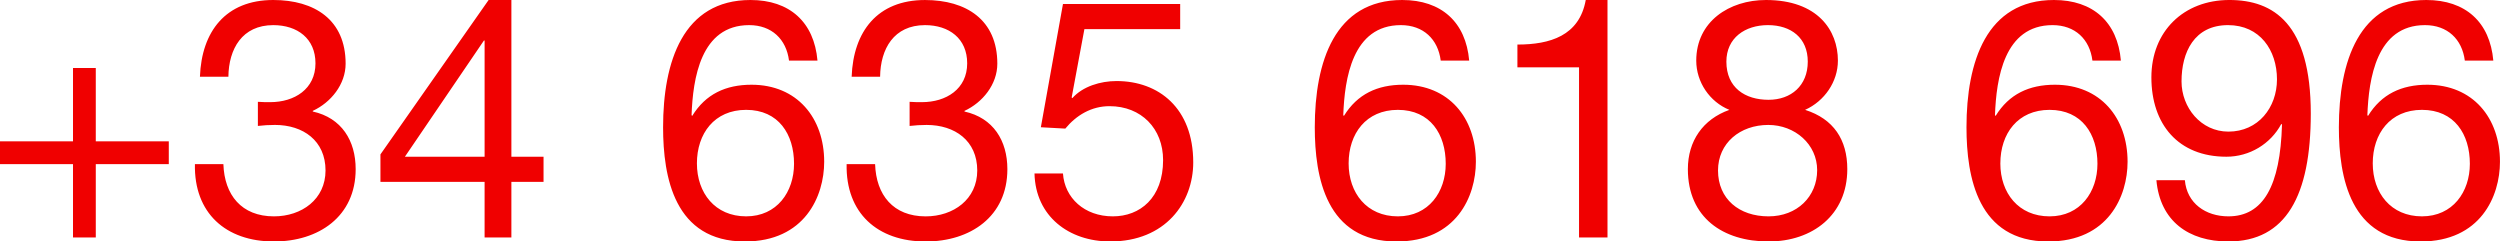
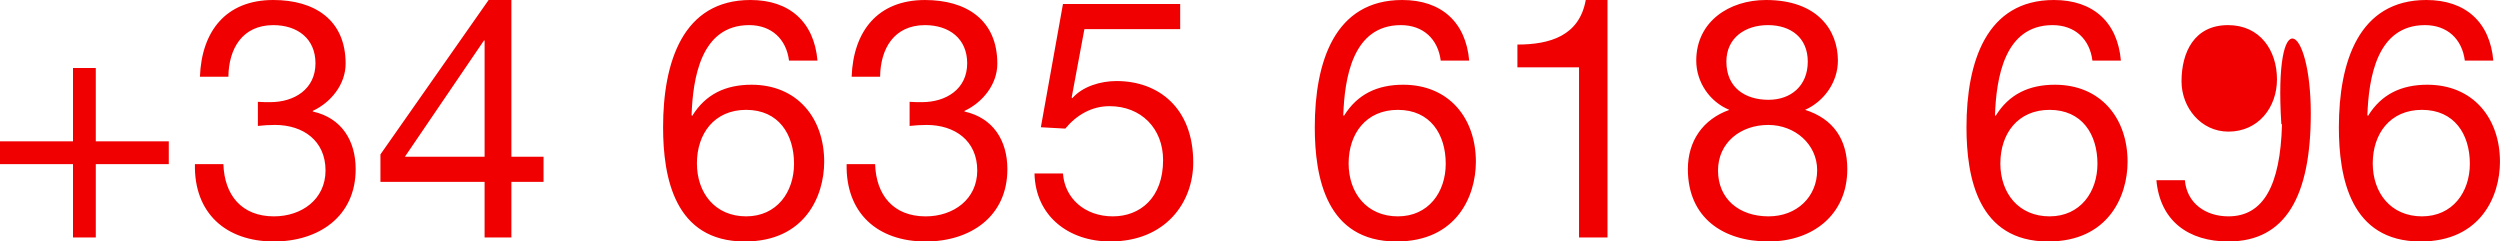
<svg xmlns="http://www.w3.org/2000/svg" width="319.155" height="30.828" viewBox="0 0 319.155 30.828">
  <g fill="#F00000">
-     <path d="M12.228 18.042h9.32v2.908h-9.32v9.362H9.32V20.95H0v-2.908h9.32V8.68h2.908v9.362zM32.92 12.998c.556.043 1.07.043 1.582.043 3.08 0 5.772-1.666 5.772-4.958 0-3.164-2.31-4.875-5.387-4.875-3.977 0-5.687 3.036-5.73 6.584h-3.633C25.737 4.02 28.816 0 34.887 0c5.26 0 9.235 2.522 9.235 8.124 0 2.65-1.88 4.96-4.19 6.028v.085c3.677.813 5.473 3.72 5.473 7.354 0 6.073-4.746 9.237-10.432 9.237-6.157 0-10.22-3.636-10.09-9.877h3.634c.128 3.934 2.31 6.67 6.456 6.67 3.548 0 6.584-2.182 6.584-5.857 0-3.807-2.864-5.815-6.456-5.815-.726 0-1.495.044-2.18.128v-3.078zM65.285 20.01h4.104v3.206h-4.105v7.098h-3.42v-7.098H48.568V19.71L62.378 0h2.907v20.01zm-3.42 0V5.172h-.085L51.69 20.007h10.175v.002zM100.728 7.74c-.342-2.737-2.223-4.533-5.088-4.533-6.2 0-7.183 6.84-7.354 11.5l.085.086c1.71-2.78 4.277-3.976 7.57-3.976 5.813 0 9.277 4.232 9.277 9.834 0 4.404-2.48 10.178-10.133 10.178-8.98 0-10.433-8.21-10.433-14.58C84.65 7.91 87.175 0 95.81 0c5.003 0 8.125 2.822 8.552 7.74h-3.634zM88.97 20.863c0 3.763 2.31 6.757 6.285 6.757 3.934 0 6.114-3.12 6.114-6.713 0-3.762-1.968-6.883-6.115-6.883-4.062 0-6.285 3.036-6.285 6.84zM116.12 12.998c.555.043 1.068.043 1.58.043 3.08 0 5.773-1.666 5.773-4.958 0-3.164-2.31-4.875-5.387-4.875-3.977 0-5.687 3.036-5.73 6.584h-3.633c.213-5.77 3.29-9.79 9.362-9.79 5.26 0 9.235 2.522 9.235 8.124 0 2.65-1.88 4.96-4.19 6.028v.085c3.677.813 5.473 3.72 5.473 7.354 0 6.073-4.746 9.237-10.432 9.237-6.156 0-10.218-3.636-10.09-9.877h3.635c.128 3.934 2.31 6.67 6.456 6.67 3.55 0 6.585-2.182 6.585-5.857 0-3.807-2.864-5.815-6.456-5.815-.728 0-1.497.044-2.18.128v-3.078zM150.664 3.72h-12.228l-1.625 8.722.086.085c1.326-1.497 3.59-2.18 5.644-2.18 5.387 0 9.79 3.462 9.79 10.39 0 5.13-3.547 10.09-10.602 10.09-5.26 0-9.535-3.206-9.663-8.68h3.634c.212 3.12 2.735 5.474 6.37 5.474 3.462 0 6.413-2.352 6.413-7.184 0-4.02-2.78-6.883-6.84-6.883-2.31 0-4.234 1.154-5.645 2.864l-3.12-.172L135.7.513h14.964V3.72zM183.926 7.74c-.343-2.737-2.224-4.533-5.088-4.533-6.2 0-7.185 6.84-7.354 11.5l.086.086c1.71-2.78 4.275-3.976 7.568-3.976 5.813 0 9.276 4.232 9.276 9.834 0 4.404-2.48 10.178-10.134 10.178-8.98 0-10.432-8.21-10.432-14.58C167.85 7.91 170.373 0 179.008 0c5.003 0 8.124 2.822 8.552 7.74h-3.634zm-11.758 13.124c0 3.763 2.31 6.757 6.285 6.757 3.935 0 6.112-3.12 6.112-6.713 0-3.762-1.967-6.883-6.112-6.883-4.06 0-6.285 3.036-6.285 6.84zM205.217 30.313h-3.634V8.593h-7.867V5.688c4.146 0 7.91-1.112 8.723-5.687h2.777v30.313zM225.438 0c6.627 0 9.192 3.89 9.192 7.74 0 2.692-1.71 5.172-4.188 6.284 3.634 1.154 5.387 3.806 5.387 7.567 0 5.857-4.447 9.237-10.048 9.237-5.815 0-10.305-3.037-10.305-9.236 0-3.59 1.924-6.37 5.3-7.566-2.52-1.026-4.23-3.55-4.23-6.285 0-5.004 4.23-7.74 8.89-7.74zm.344 27.62c3.634 0 6.2-2.522 6.2-5.9 0-3.29-2.823-5.77-6.243-5.77-3.593 0-6.414 2.31-6.414 5.814 0 3.632 2.693 5.857 6.456 5.857zm0-14.88c2.863 0 5.002-1.795 5.002-4.873 0-3.036-2.14-4.66-5.088-4.66-2.907 0-5.303 1.624-5.303 4.66 0 3.335 2.396 4.874 5.39 4.874zM267.124 7.74c-.342-2.737-2.223-4.533-5.088-4.533-6.2 0-7.184 6.84-7.354 11.5l.086.086c1.71-2.78 4.274-3.976 7.566-3.976 5.814 0 9.277 4.232 9.277 9.834 0 4.404-2.478 10.178-10.132 10.178-8.98 0-10.433-8.21-10.433-14.58C251.048 7.91 253.57 0 262.208 0c5.002 0 8.123 2.822 8.55 7.74h-3.634zm-11.757 13.124c0 3.763 2.31 6.757 6.284 6.757 3.935 0 6.114-3.12 6.114-6.713 0-3.762-1.967-6.883-6.113-6.883-4.06 0-6.283 3.036-6.283 6.84zM278.924 23.003c.257 2.95 2.65 4.617 5.558 4.617 4.447 0 6.627-3.892 6.842-11.716l-.086-.085c-1.367 2.564-4.063 4.188-7.012 4.188-6.156 0-9.576-4.146-9.576-10.132 0-5.857 4.104-9.876 9.96-9.876C290.255 0 295 3.036 295 14.494c0 10.476-3.163 16.333-10.52 16.333-5.087 0-8.72-2.61-9.19-7.824h3.634zm5.514-19.796c-4.316 0-5.94 3.463-5.94 7.183 0 3.335 2.478 6.413 5.983 6.413 3.808 0 6.202-3.078 6.202-6.67 0-3.72-2.18-6.926-6.244-6.926zM314.665 7.74c-.342-2.737-2.223-4.533-5.088-4.533-6.197 0-7.182 6.84-7.354 11.5l.086.086c1.71-2.78 4.274-3.976 7.567-3.976 5.813 0 9.275 4.232 9.275 9.834 0 4.404-2.48 10.178-10.133 10.178-8.98 0-10.433-8.21-10.433-14.58C298.59 7.91 301.112 0 309.75 0c5.003 0 8.122 2.822 8.552 7.74h-3.637zM302.91 20.863c0 3.763 2.308 6.757 6.282 6.757 3.936 0 6.115-3.12 6.115-6.713 0-3.762-1.967-6.883-6.115-6.883-4.06 0-6.283 3.036-6.283 6.84z" />
+     <path d="M12.228 18.042h9.32v2.908h-9.32v9.362H9.32V20.95H0v-2.908h9.32V8.68h2.908v9.362zM32.92 12.998c.556.043 1.07.043 1.582.043 3.08 0 5.772-1.666 5.772-4.958 0-3.164-2.31-4.875-5.387-4.875-3.977 0-5.687 3.036-5.73 6.584h-3.633C25.737 4.02 28.816 0 34.887 0c5.26 0 9.235 2.522 9.235 8.124 0 2.65-1.88 4.96-4.19 6.028v.085c3.677.813 5.473 3.72 5.473 7.354 0 6.073-4.746 9.237-10.432 9.237-6.157 0-10.22-3.636-10.09-9.877h3.634c.128 3.934 2.31 6.67 6.456 6.67 3.548 0 6.584-2.182 6.584-5.857 0-3.807-2.864-5.815-6.456-5.815-.726 0-1.495.044-2.18.128v-3.078zM65.285 20.01h4.104v3.206h-4.105v7.098h-3.42v-7.098H48.568V19.71L62.378 0h2.907v20.01zm-3.42 0V5.172h-.085L51.69 20.007h10.175v.002zM100.728 7.74c-.342-2.737-2.223-4.533-5.088-4.533-6.2 0-7.183 6.84-7.354 11.5l.085.086c1.71-2.78 4.277-3.976 7.57-3.976 5.813 0 9.277 4.232 9.277 9.834 0 4.404-2.48 10.178-10.133 10.178-8.98 0-10.433-8.21-10.433-14.58C84.65 7.91 87.175 0 95.81 0c5.003 0 8.125 2.822 8.552 7.74h-3.634zM88.97 20.863c0 3.763 2.31 6.757 6.285 6.757 3.934 0 6.114-3.12 6.114-6.713 0-3.762-1.968-6.883-6.115-6.883-4.062 0-6.285 3.036-6.285 6.84zM116.12 12.998c.555.043 1.068.043 1.58.043 3.08 0 5.773-1.666 5.773-4.958 0-3.164-2.31-4.875-5.387-4.875-3.977 0-5.687 3.036-5.73 6.584h-3.633c.213-5.77 3.29-9.79 9.362-9.79 5.26 0 9.235 2.522 9.235 8.124 0 2.65-1.88 4.96-4.19 6.028v.085c3.677.813 5.473 3.72 5.473 7.354 0 6.073-4.746 9.237-10.432 9.237-6.156 0-10.218-3.636-10.09-9.877h3.635c.128 3.934 2.31 6.67 6.456 6.67 3.55 0 6.585-2.182 6.585-5.857 0-3.807-2.864-5.815-6.456-5.815-.728 0-1.497.044-2.18.128v-3.078zM150.664 3.72h-12.228l-1.625 8.722.086.085c1.326-1.497 3.59-2.18 5.644-2.18 5.387 0 9.79 3.462 9.79 10.39 0 5.13-3.547 10.09-10.602 10.09-5.26 0-9.535-3.206-9.663-8.68h3.634c.212 3.12 2.735 5.474 6.37 5.474 3.462 0 6.413-2.352 6.413-7.184 0-4.02-2.78-6.883-6.84-6.883-2.31 0-4.234 1.154-5.645 2.864l-3.12-.172L135.7.513h14.964V3.72zM183.926 7.74c-.343-2.737-2.224-4.533-5.088-4.533-6.2 0-7.185 6.84-7.354 11.5l.086.086c1.71-2.78 4.275-3.976 7.568-3.976 5.813 0 9.276 4.232 9.276 9.834 0 4.404-2.48 10.178-10.134 10.178-8.98 0-10.432-8.21-10.432-14.58C167.85 7.91 170.373 0 179.008 0c5.003 0 8.124 2.822 8.552 7.74h-3.634zm-11.758 13.124c0 3.763 2.31 6.757 6.285 6.757 3.935 0 6.112-3.12 6.112-6.713 0-3.762-1.967-6.883-6.112-6.883-4.06 0-6.285 3.036-6.285 6.84zM205.217 30.313h-3.634V8.593h-7.867V5.688c4.146 0 7.91-1.112 8.723-5.687h2.777v30.313zM225.438 0c6.627 0 9.192 3.89 9.192 7.74 0 2.692-1.71 5.172-4.188 6.284 3.634 1.154 5.387 3.806 5.387 7.567 0 5.857-4.447 9.237-10.048 9.237-5.815 0-10.305-3.037-10.305-9.236 0-3.59 1.924-6.37 5.3-7.566-2.52-1.026-4.23-3.55-4.23-6.285 0-5.004 4.23-7.74 8.89-7.74zm.344 27.62c3.634 0 6.2-2.522 6.2-5.9 0-3.29-2.823-5.77-6.243-5.77-3.593 0-6.414 2.31-6.414 5.814 0 3.632 2.693 5.857 6.456 5.857zm0-14.88c2.863 0 5.002-1.795 5.002-4.873 0-3.036-2.14-4.66-5.088-4.66-2.907 0-5.303 1.624-5.303 4.66 0 3.335 2.396 4.874 5.39 4.874zM267.124 7.74c-.342-2.737-2.223-4.533-5.088-4.533-6.2 0-7.184 6.84-7.354 11.5l.086.086c1.71-2.78 4.274-3.976 7.566-3.976 5.814 0 9.277 4.232 9.277 9.834 0 4.404-2.478 10.178-10.132 10.178-8.98 0-10.433-8.21-10.433-14.58C251.048 7.91 253.57 0 262.208 0c5.002 0 8.123 2.822 8.55 7.74h-3.634zm-11.757 13.124c0 3.763 2.31 6.757 6.284 6.757 3.935 0 6.114-3.12 6.114-6.713 0-3.762-1.967-6.883-6.113-6.883-4.06 0-6.283 3.036-6.283 6.84zM278.924 23.003c.257 2.95 2.65 4.617 5.558 4.617 4.447 0 6.627-3.892 6.842-11.716l-.086-.085C290.255 0 295 3.036 295 14.494c0 10.476-3.163 16.333-10.52 16.333-5.087 0-8.72-2.61-9.19-7.824h3.634zm5.514-19.796c-4.316 0-5.94 3.463-5.94 7.183 0 3.335 2.478 6.413 5.983 6.413 3.808 0 6.202-3.078 6.202-6.67 0-3.72-2.18-6.926-6.244-6.926zM314.665 7.74c-.342-2.737-2.223-4.533-5.088-4.533-6.197 0-7.182 6.84-7.354 11.5l.086.086c1.71-2.78 4.274-3.976 7.567-3.976 5.813 0 9.275 4.232 9.275 9.834 0 4.404-2.48 10.178-10.133 10.178-8.98 0-10.433-8.21-10.433-14.58C298.59 7.91 301.112 0 309.75 0c5.003 0 8.122 2.822 8.552 7.74h-3.637zM302.91 20.863c0 3.763 2.308 6.757 6.282 6.757 3.936 0 6.115-3.12 6.115-6.713 0-3.762-1.967-6.883-6.115-6.883-4.06 0-6.283 3.036-6.283 6.84z" />
  </g>
</svg>